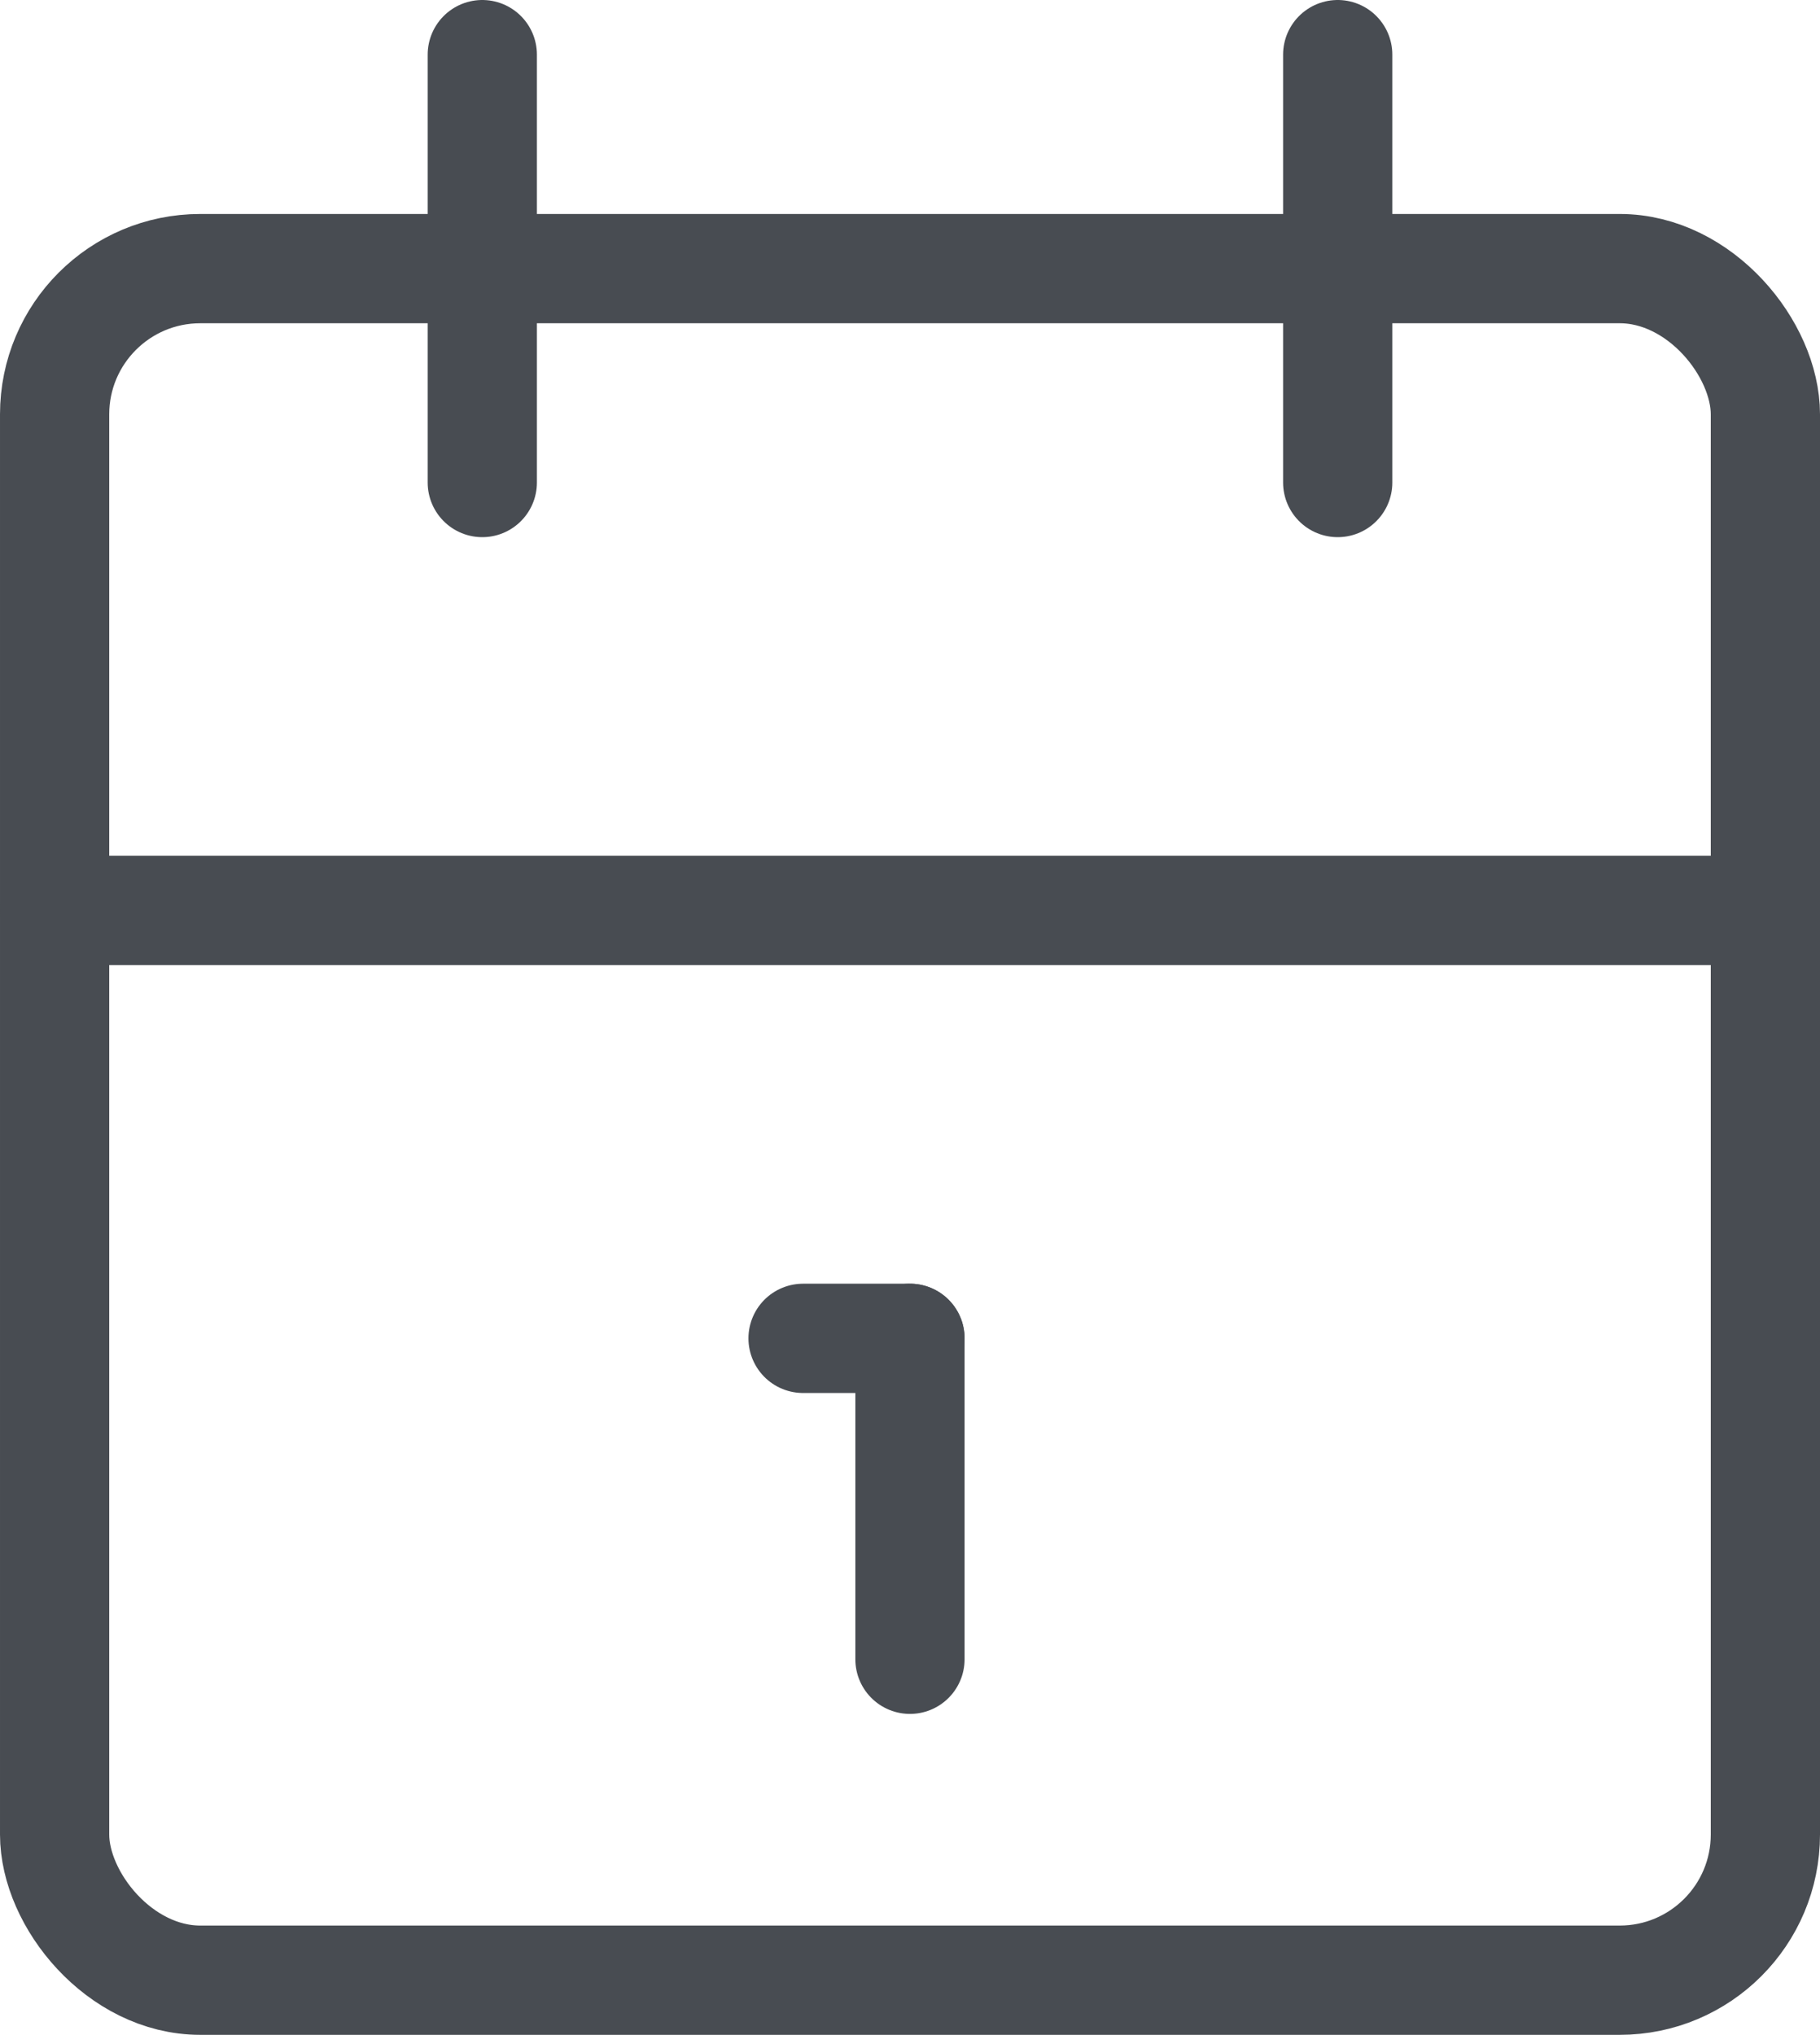
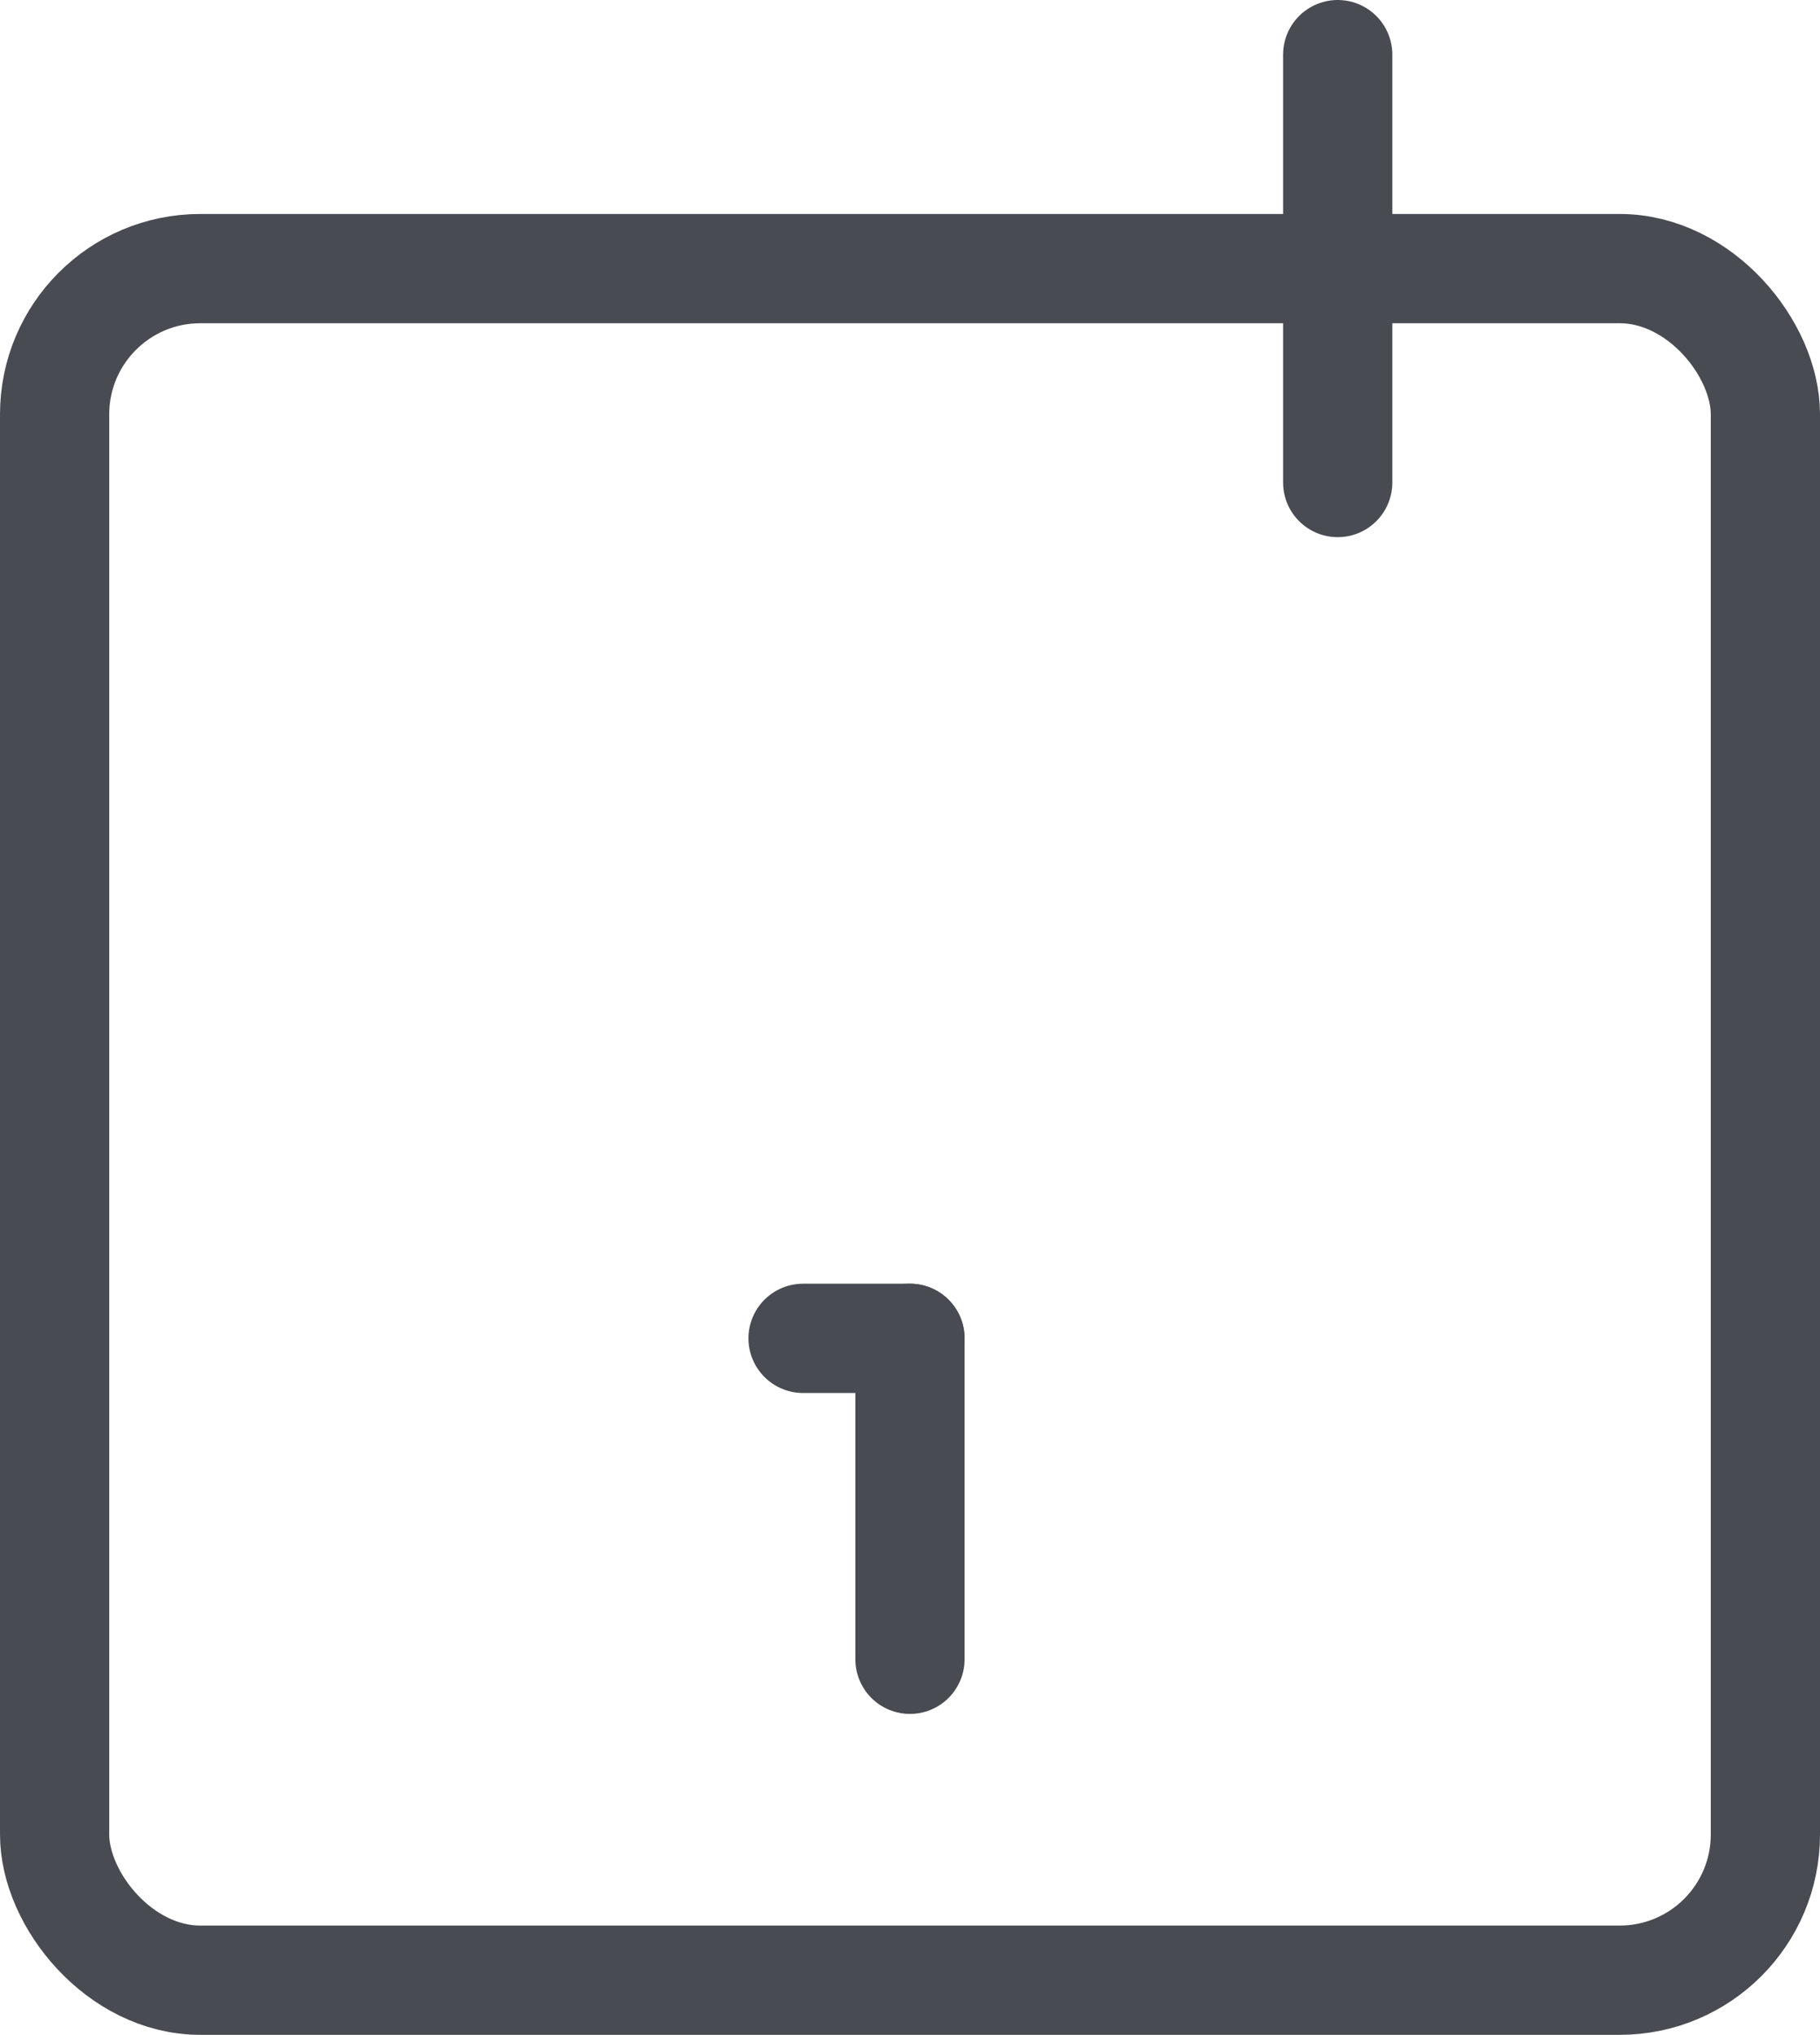
<svg xmlns="http://www.w3.org/2000/svg" width="24.993" height="27.93" viewBox="0 0 24.993 27.93">
  <g id="cal" transform="translate(0.75 0.75)">
    <rect id="Rechteck_1150" data-name="Rechteck 1150" width="23.493" height="23.493" rx="2" transform="translate(0 2.937)" fill="none" stroke="#484c52" stroke-linecap="round" stroke-linejoin="round" stroke-width="1.5" />
    <line id="Linie_213" data-name="Linie 213" y2="5.873" transform="translate(17.62)" fill="none" stroke="#484c52" stroke-linecap="round" stroke-linejoin="round" stroke-width="1.5" />
-     <line id="Linie_214" data-name="Linie 214" y2="5.873" transform="translate(5.873)" fill="none" stroke="#484c52" stroke-linecap="round" stroke-linejoin="round" stroke-width="1.5" />
-     <line id="Linie_215" data-name="Linie 215" x2="23.493" transform="translate(0 11.746)" fill="none" stroke="#484c52" stroke-linecap="round" stroke-linejoin="round" stroke-width="1.5" />
    <line id="Linie_216" data-name="Linie 216" x2="1.468" transform="translate(10.278 17.62)" fill="none" stroke="#484c52" stroke-linecap="round" stroke-linejoin="round" stroke-width="1.5" />
    <line id="Linie_217" data-name="Linie 217" y2="4.405" transform="translate(11.746 17.62)" fill="none" stroke="#484c52" stroke-linecap="round" stroke-linejoin="round" stroke-width="1.5" />
  </g>
</svg>